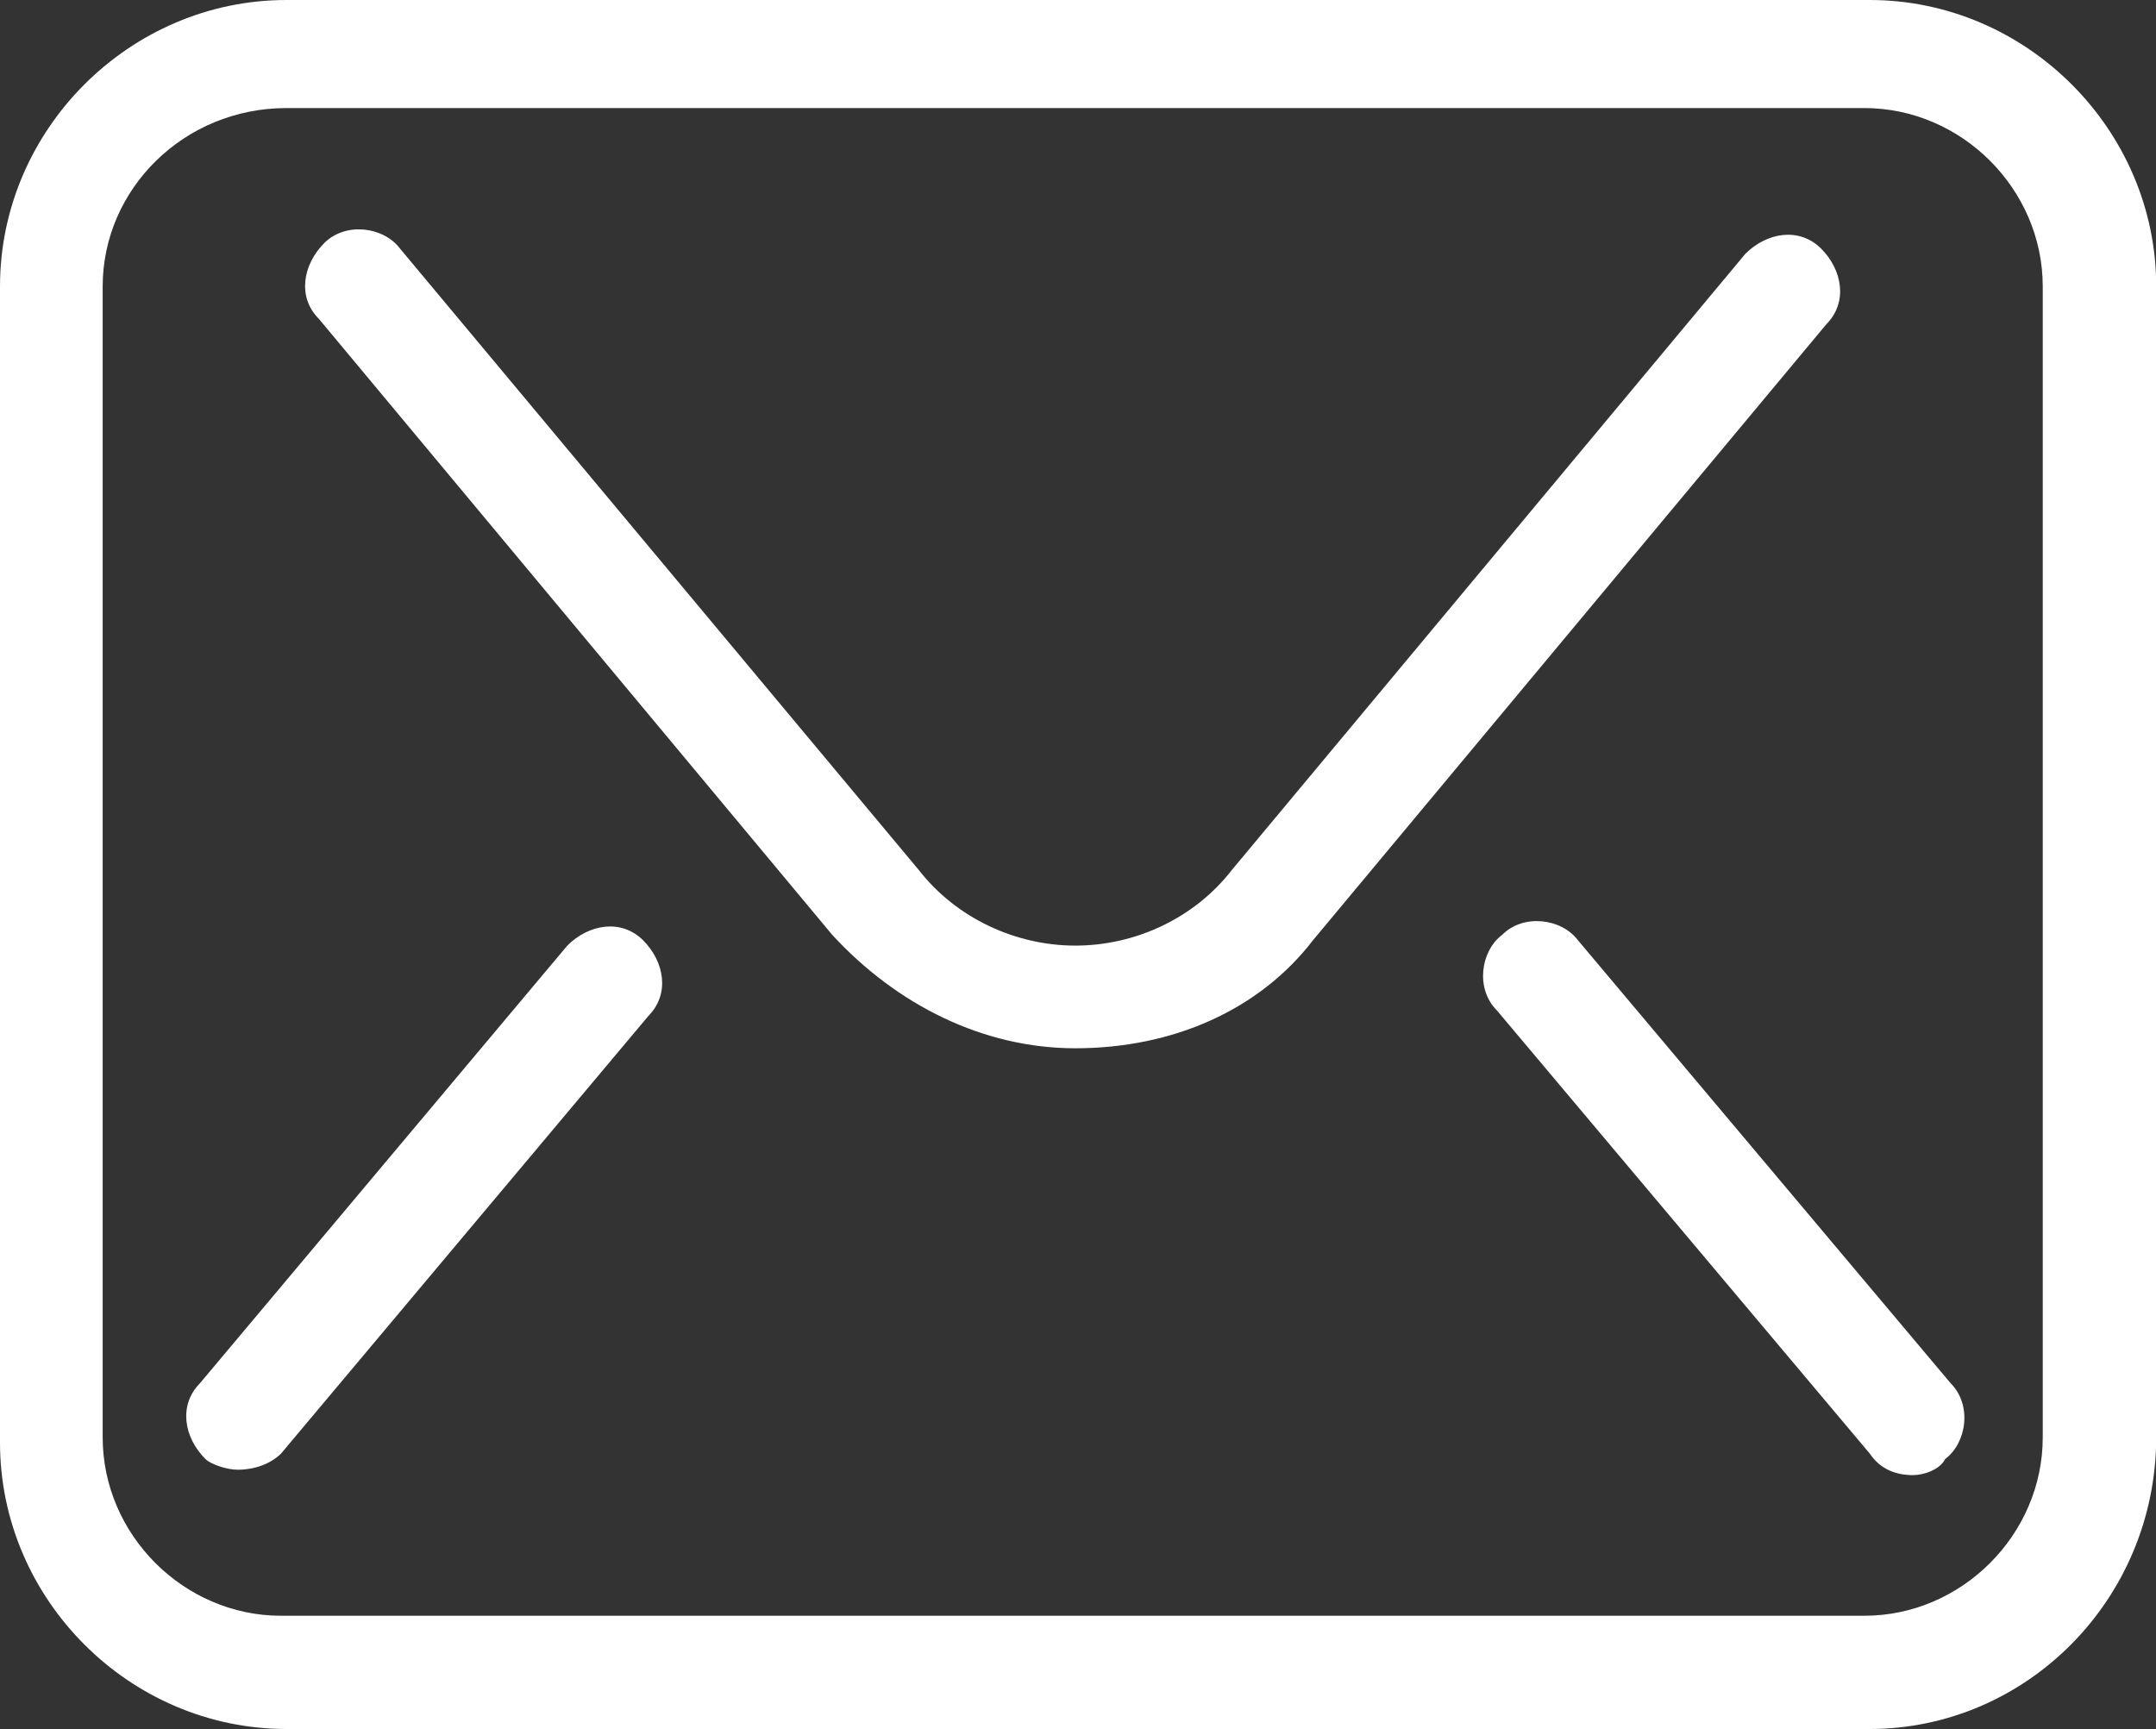
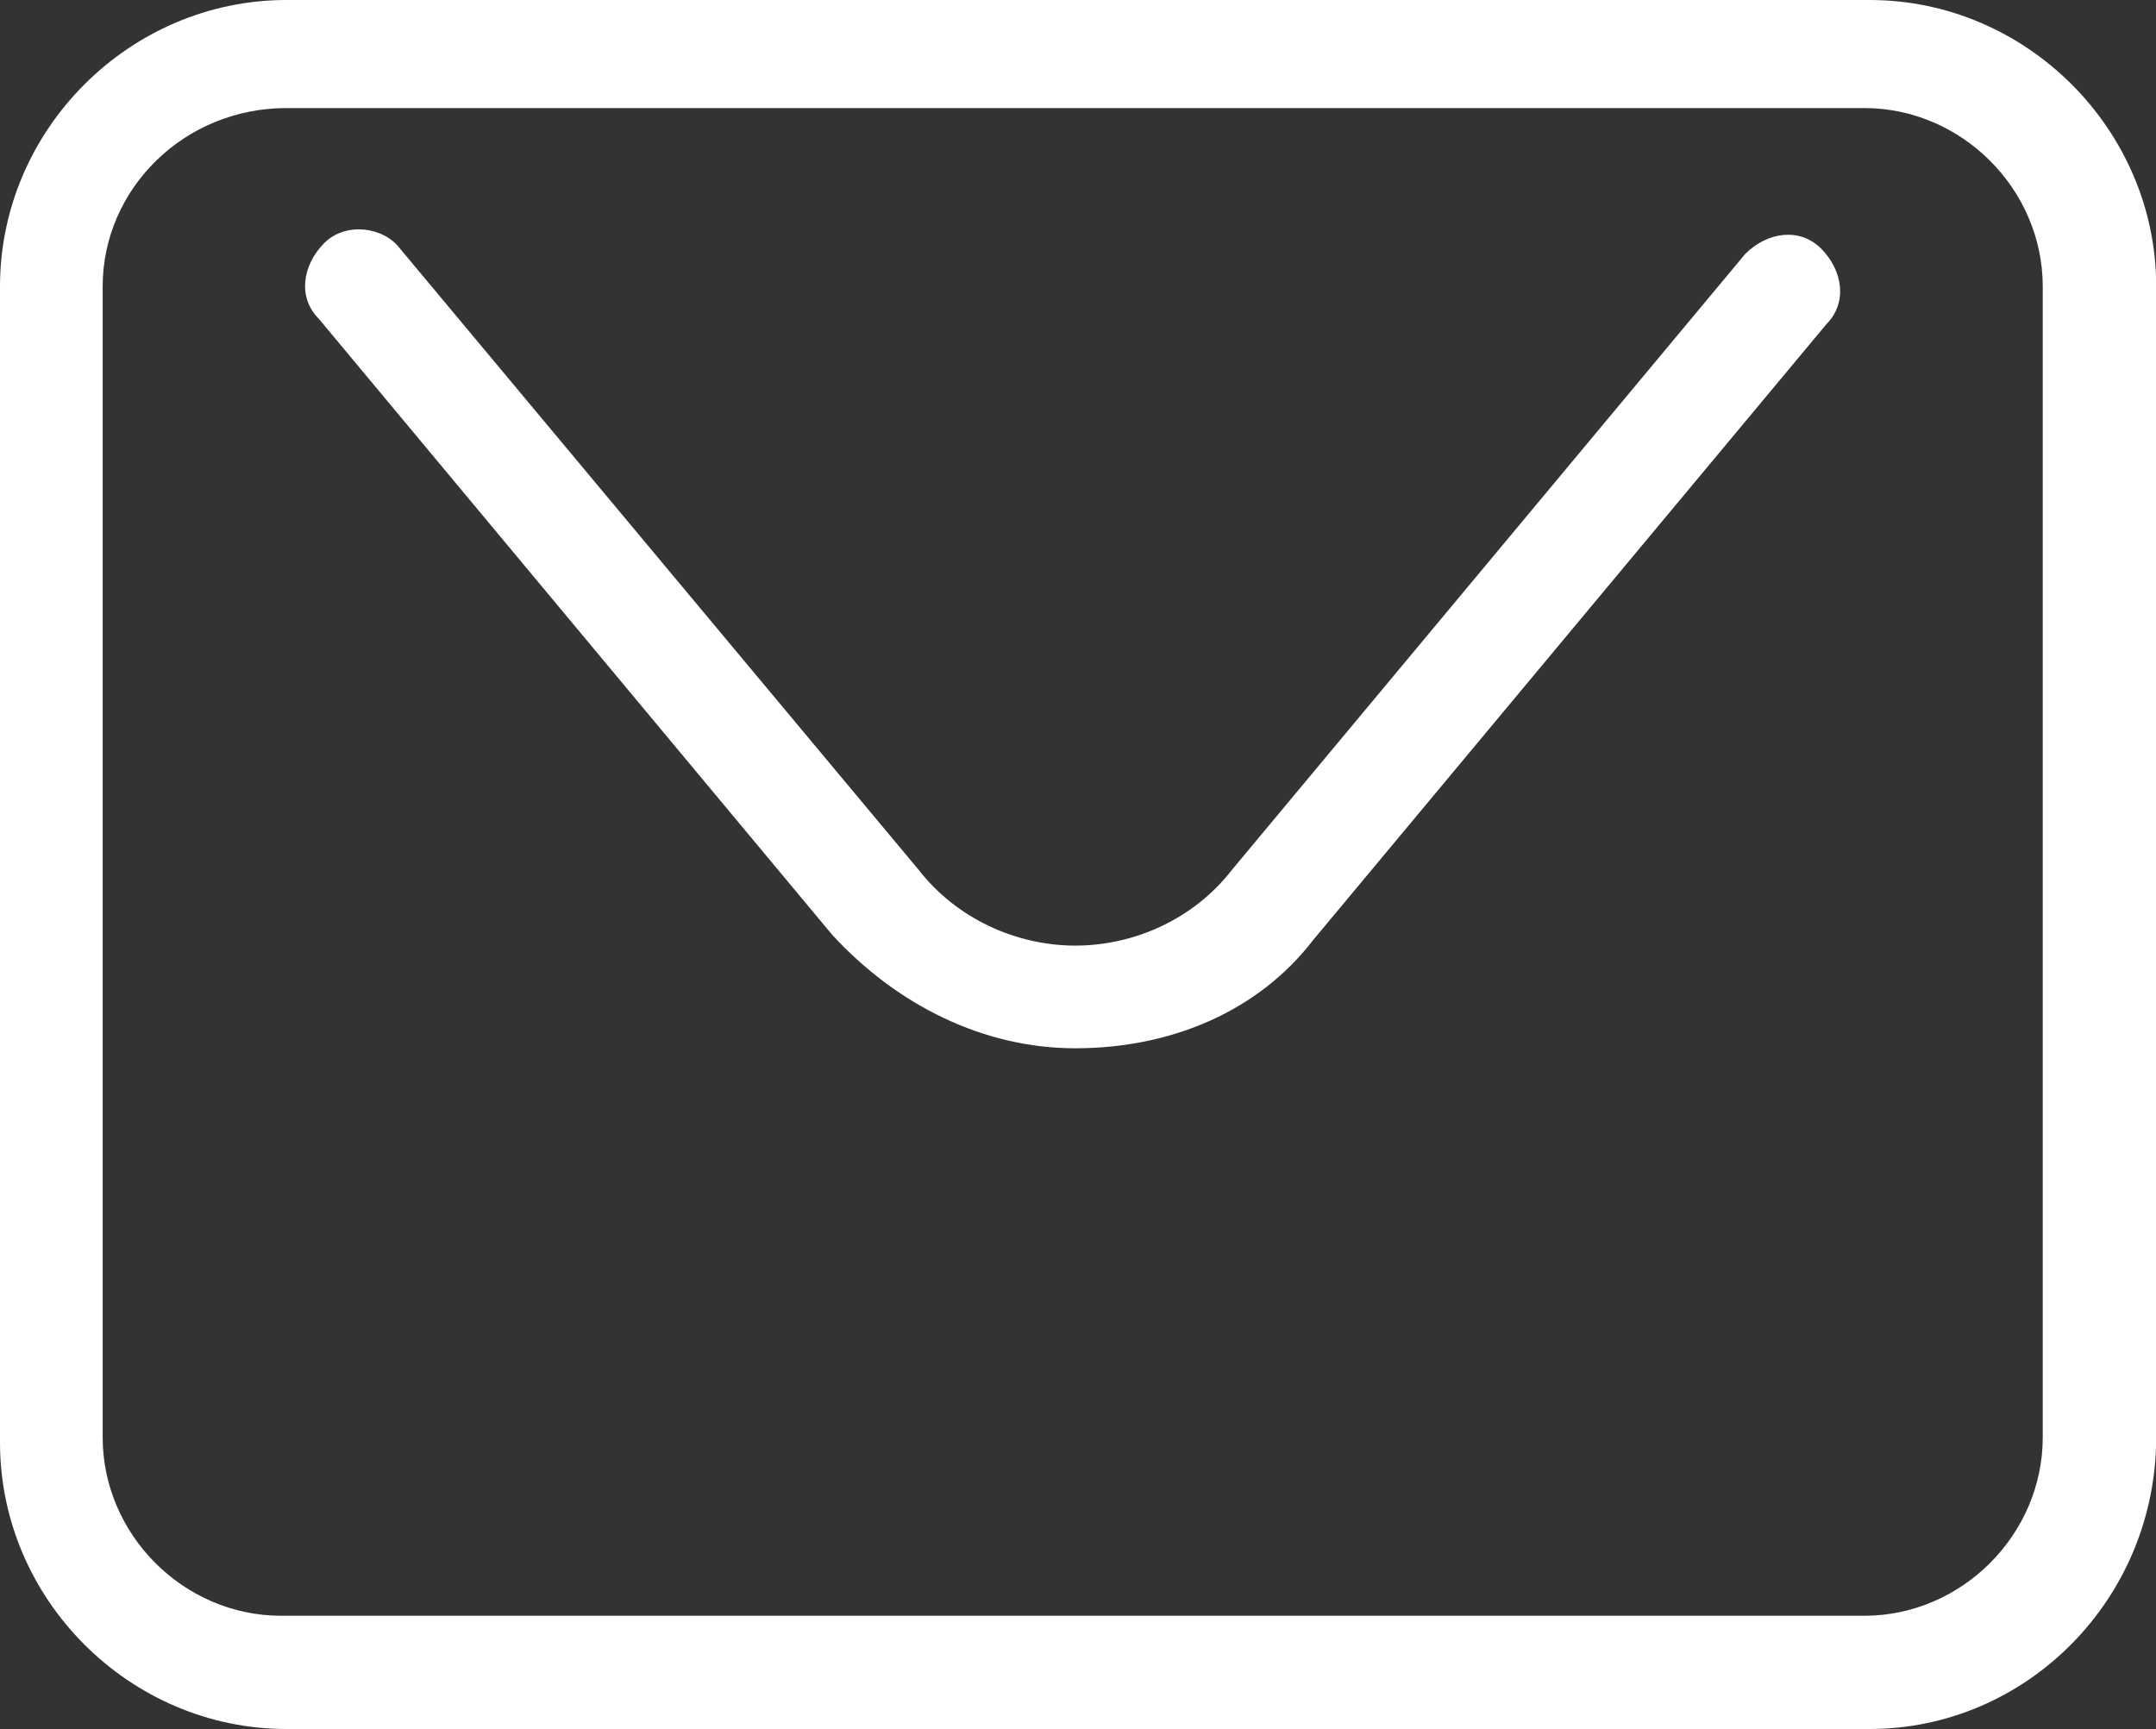
<svg xmlns="http://www.w3.org/2000/svg" version="1.1" x="0px" y="0px" width="10.394px" height="8.336px" viewBox="0 0 10.394 8.336" style="enable-background:new 0 0 10.394 8.336;" xml:space="preserve">
  <rect x="0" y="0" width="10.394" height="8.336" fill="#333333" stroke="none" />
  <style type="text/css">
	.st0{fill:#FFFFFF;}
</style>
  <defs>
</defs>
  <g>
    <g>
      <path class="st0" d="M9.013,8.336H1.381C0.625,8.336,0,7.711,0,6.955V1.381C0,0.625,0.625,0,1.381,0h7.633    c0.755,0,1.381,0.625,1.381,1.381v5.549C10.394,7.711,9.769,8.336,9.013,8.336z M1.381,0.521c-0.495,0-0.886,0.391-0.886,0.86    v5.549c0,0.469,0.391,0.86,0.86,0.86h7.633c0.469,0,0.86-0.391,0.86-0.86V1.381c0-0.469-0.391-0.86-0.86-0.86H1.381z" />
    </g>
    <g>
      <path class="st0" d="M5.184,5.054c-0.443,0-0.86-0.208-1.172-0.547l-2.475-2.97c-0.104-0.104-0.078-0.26,0.026-0.365    C1.667,1.068,1.85,1.094,1.928,1.198l2.501,2.996c0.182,0.234,0.469,0.365,0.755,0.365c0.287,0,0.573-0.13,0.755-0.365l2.475-2.97    c0.104-0.104,0.26-0.13,0.365-0.026c0.104,0.104,0.13,0.26,0.026,0.365L6.33,4.533C6.07,4.871,5.653,5.054,5.184,5.054z" />
    </g>
    <g>
-       <path class="st0" d="M9.222,7.112c-0.078,0-0.156-0.026-0.208-0.104L7.216,4.871C7.112,4.767,7.138,4.585,7.242,4.507    c0.104-0.104,0.287-0.078,0.365,0.026l1.797,2.136c0.104,0.104,0.078,0.287-0.026,0.365C9.352,7.086,9.274,7.112,9.222,7.112z" />
-     </g>
+       </g>
    <g>
-       <path class="st0" d="M1.146,7.086c-0.052,0-0.13-0.026-0.156-0.052c-0.104-0.104-0.13-0.26-0.026-0.365l1.771-2.11    c0.104-0.104,0.26-0.13,0.365-0.026c0.104,0.104,0.13,0.26,0.026,0.365l-1.771,2.11C1.302,7.06,1.224,7.086,1.146,7.086z" />
-     </g>
+       </g>
  </g>
</svg>